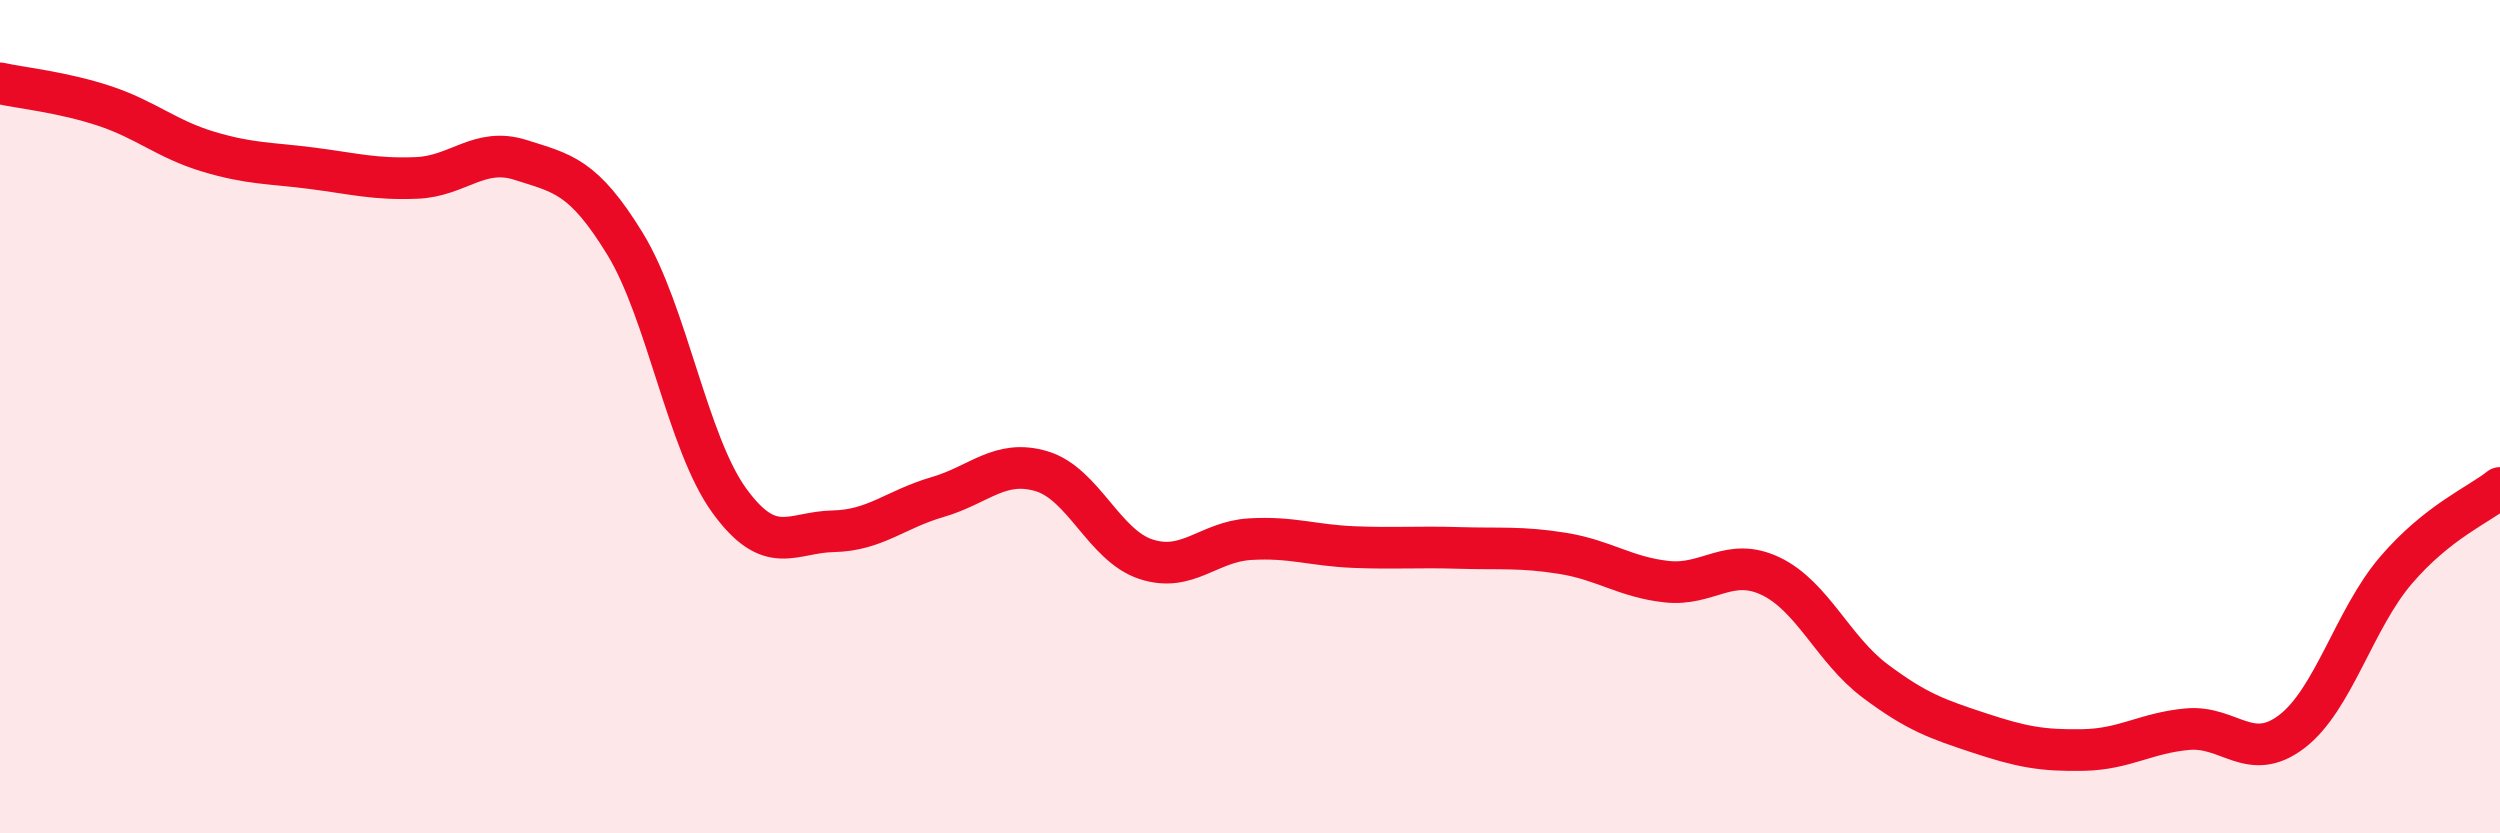
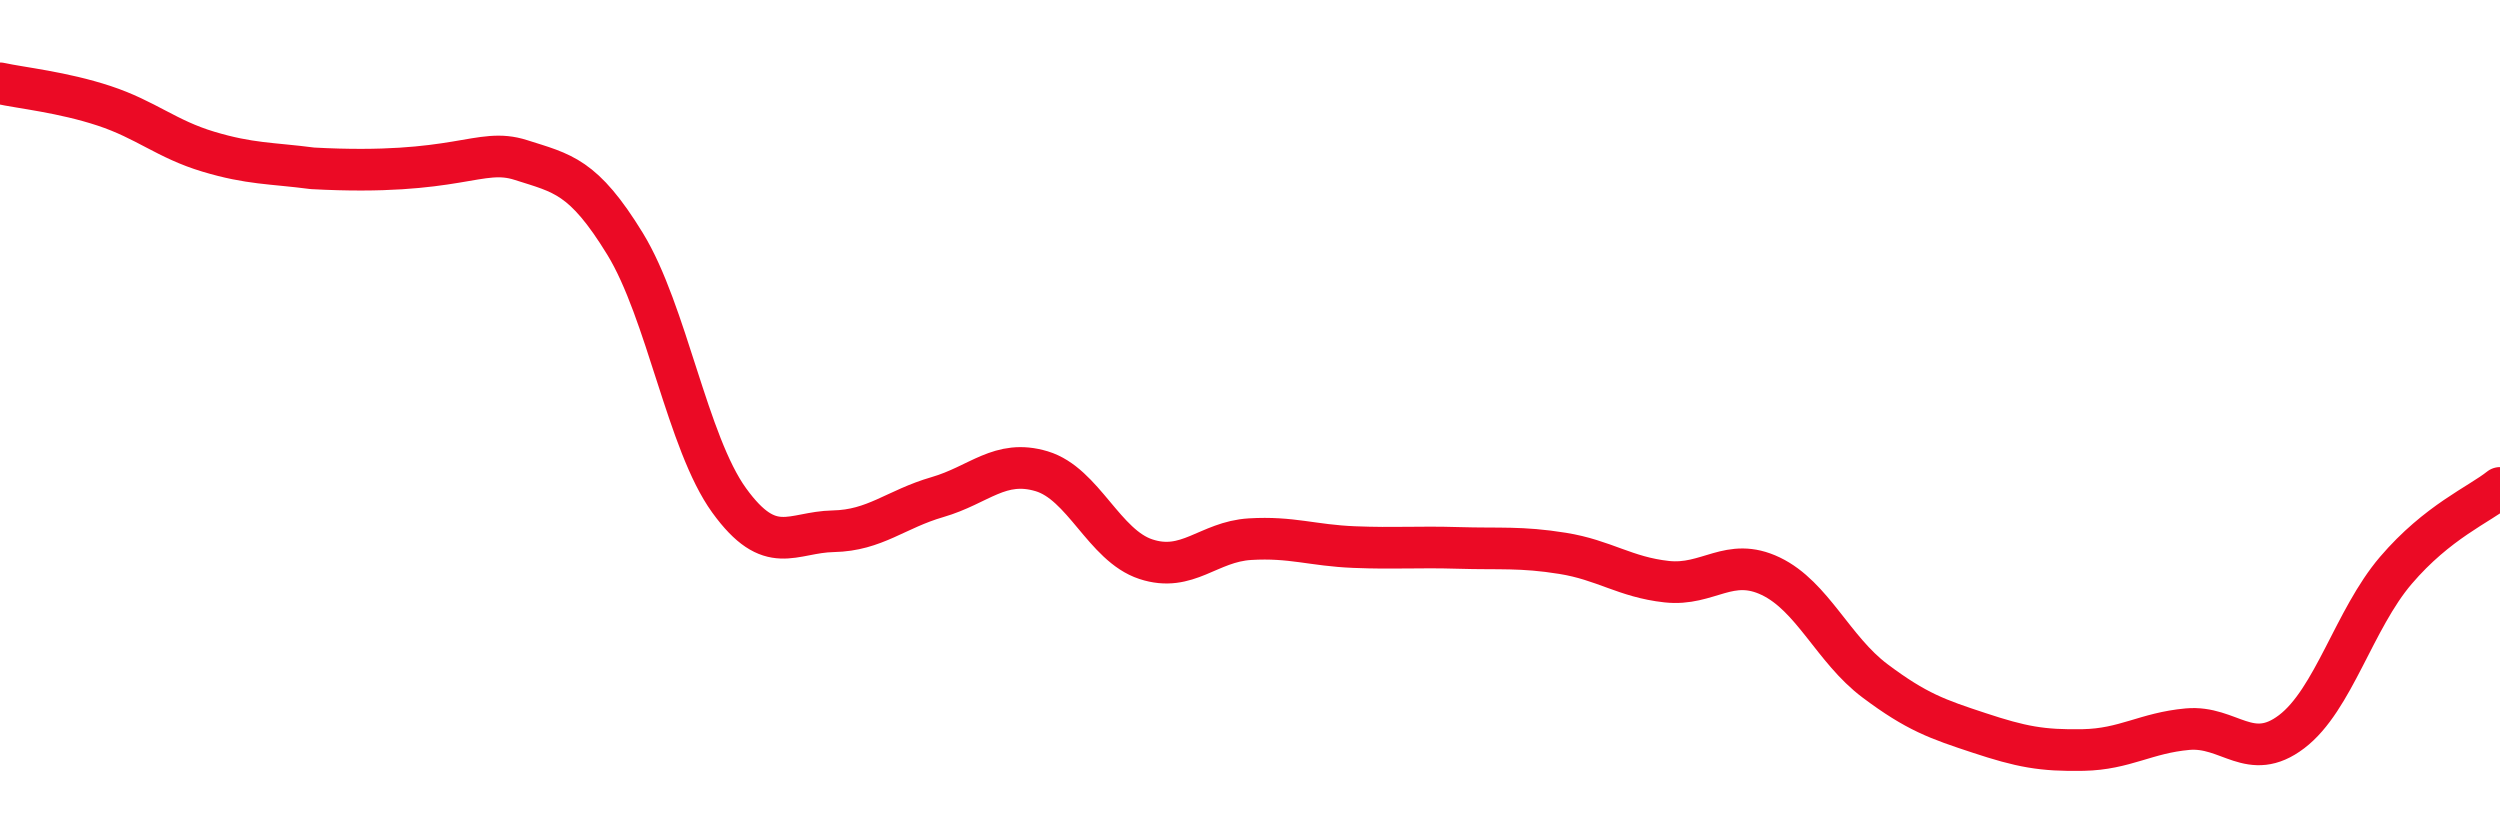
<svg xmlns="http://www.w3.org/2000/svg" width="60" height="20" viewBox="0 0 60 20">
-   <path d="M 0,2 C 0.5,2.11 1.5,2.21 2.5,2.54 C 3.5,2.87 4,3.34 5,3.64 C 6,3.94 6.5,3.91 7.5,4.04 C 8.5,4.17 9,4.31 10,4.27 C 11,4.23 11.5,3.52 12.5,3.84 C 13.5,4.16 14,4.22 15,5.85 C 16,7.48 16.5,10.63 17.5,12.01 C 18.5,13.39 19,12.77 20,12.75 C 21,12.73 21.5,12.22 22.5,11.93 C 23.5,11.64 24,11.01 25,11.31 C 26,11.61 26.5,13.09 27.5,13.42 C 28.5,13.75 29,13 30,12.94 C 31,12.88 31.5,13.09 32.5,13.13 C 33.5,13.17 34,13.12 35,13.15 C 36,13.18 36.5,13.12 37.5,13.28 C 38.5,13.44 39,13.85 40,13.96 C 41,14.07 41.5,13.35 42.5,13.83 C 43.5,14.31 44,15.59 45,16.34 C 46,17.09 46.5,17.26 47.5,17.59 C 48.5,17.92 49,18.02 50,18 C 51,17.98 51.5,17.59 52.5,17.5 C 53.5,17.41 54,18.32 55,17.56 C 56,16.8 56.5,14.86 57.5,13.69 C 58.5,12.52 59.5,12.11 60,11.71L60 20L0 20Z" fill="#EB0A25" opacity="0.1" stroke-linecap="round" stroke-linejoin="round" />
-   <path d="M 0,2 C 0.5,2.11 1.5,2.21 2.5,2.54 C 3.5,2.87 4,3.34 5,3.64 C 6,3.94 6.5,3.91 7.5,4.04 C 8.5,4.17 9,4.31 10,4.27 C 11,4.23 11.5,3.52 12.5,3.84 C 13.5,4.16 14,4.22 15,5.85 C 16,7.48 16.5,10.63 17.5,12.01 C 18.5,13.39 19,12.77 20,12.75 C 21,12.73 21.5,12.22 22.5,11.93 C 23.5,11.64 24,11.01 25,11.31 C 26,11.61 26.5,13.09 27.5,13.42 C 28.5,13.75 29,13 30,12.94 C 31,12.88 31.5,13.09 32.5,13.13 C 33.5,13.17 34,13.12 35,13.15 C 36,13.18 36.5,13.12 37.5,13.28 C 38.5,13.44 39,13.85 40,13.96 C 41,14.07 41.5,13.35 42.5,13.83 C 43.5,14.31 44,15.59 45,16.34 C 46,17.09 46.5,17.26 47.5,17.59 C 48.5,17.92 49,18.02 50,18 C 51,17.98 51.5,17.59 52.5,17.5 C 53.5,17.41 54,18.32 55,17.56 C 56,16.8 56.5,14.86 57.5,13.69 C 58.5,12.52 59.5,12.11 60,11.71" stroke="#EB0A25" stroke-width="1" fill="none" stroke-linecap="round" stroke-linejoin="round" />
+   <path d="M 0,2 C 0.5,2.11 1.5,2.21 2.5,2.54 C 3.5,2.87 4,3.34 5,3.64 C 6,3.94 6.5,3.91 7.5,4.04 C 11,4.23 11.5,3.52 12.5,3.84 C 13.5,4.16 14,4.22 15,5.85 C 16,7.48 16.5,10.63 17.5,12.01 C 18.5,13.39 19,12.77 20,12.75 C 21,12.73 21.5,12.22 22.5,11.93 C 23.5,11.64 24,11.01 25,11.31 C 26,11.61 26.5,13.09 27.5,13.42 C 28.5,13.75 29,13 30,12.94 C 31,12.88 31.5,13.09 32.5,13.13 C 33.5,13.17 34,13.12 35,13.15 C 36,13.18 36.5,13.12 37.5,13.28 C 38.5,13.44 39,13.85 40,13.96 C 41,14.07 41.5,13.35 42.5,13.83 C 43.5,14.31 44,15.59 45,16.34 C 46,17.09 46.5,17.26 47.5,17.59 C 48.5,17.92 49,18.02 50,18 C 51,17.98 51.5,17.59 52.5,17.5 C 53.5,17.41 54,18.32 55,17.56 C 56,16.8 56.5,14.86 57.5,13.69 C 58.5,12.52 59.5,12.11 60,11.71" stroke="#EB0A25" stroke-width="1" fill="none" stroke-linecap="round" stroke-linejoin="round" />
</svg>